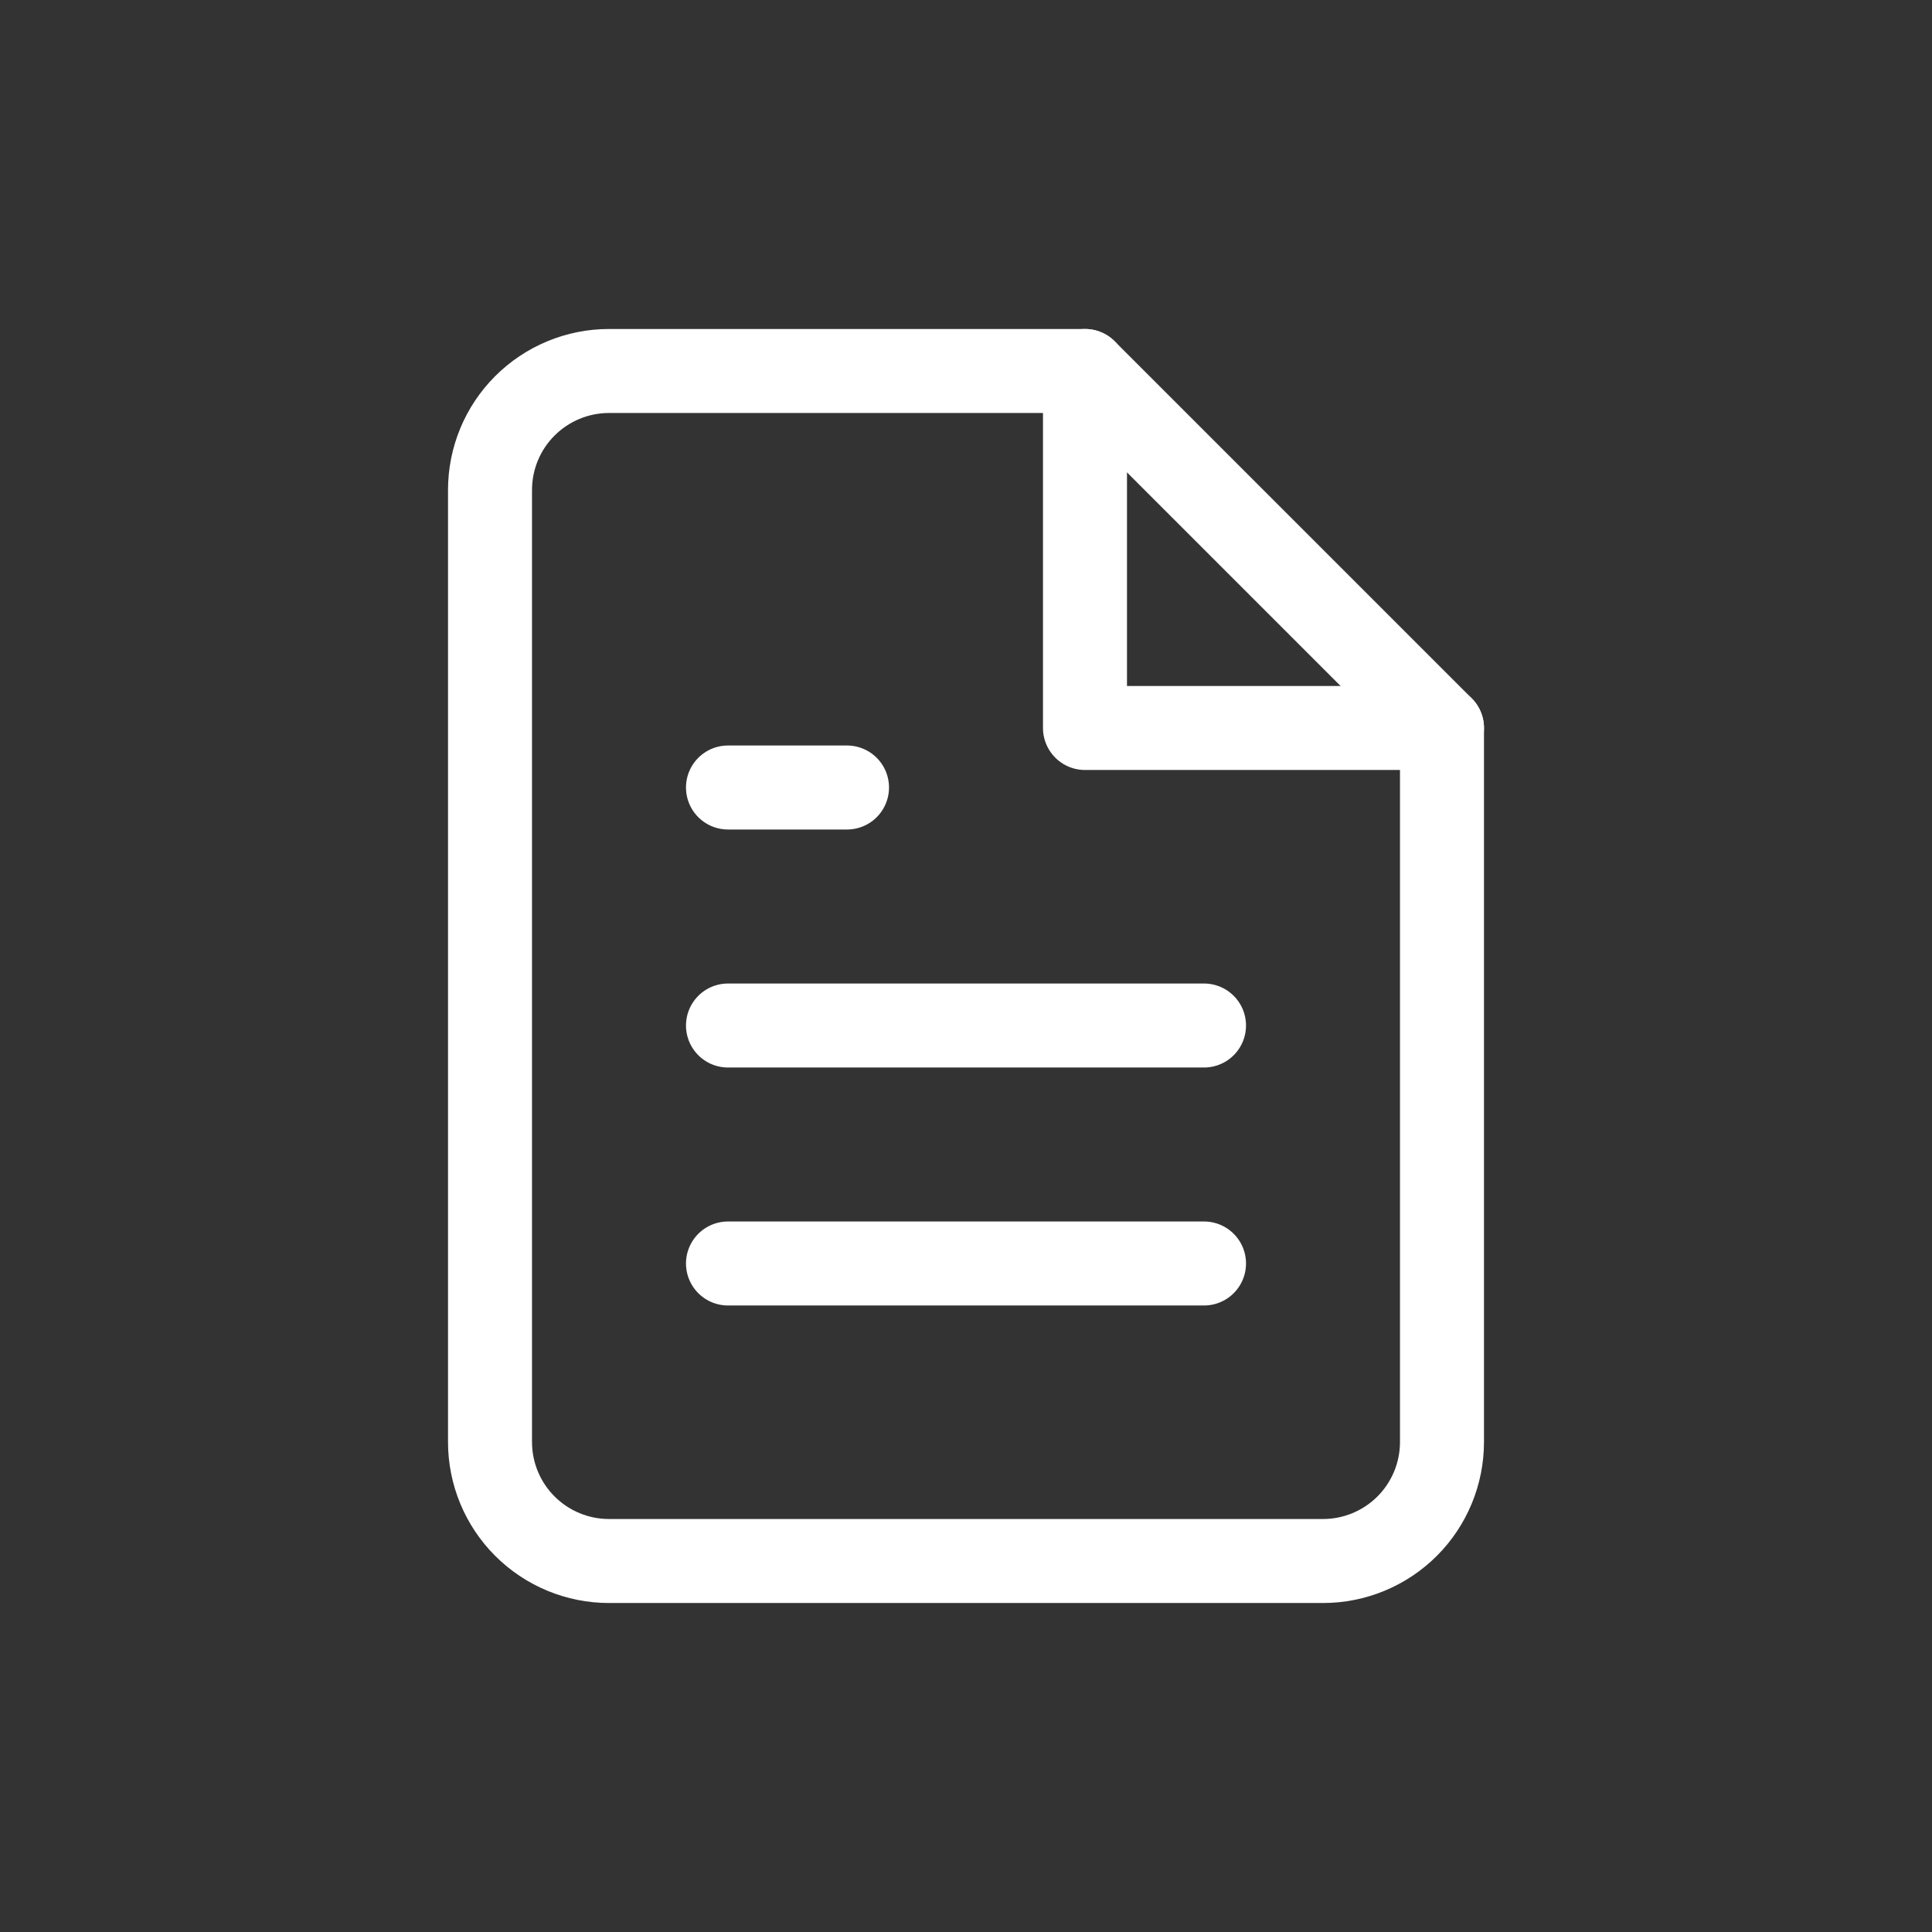
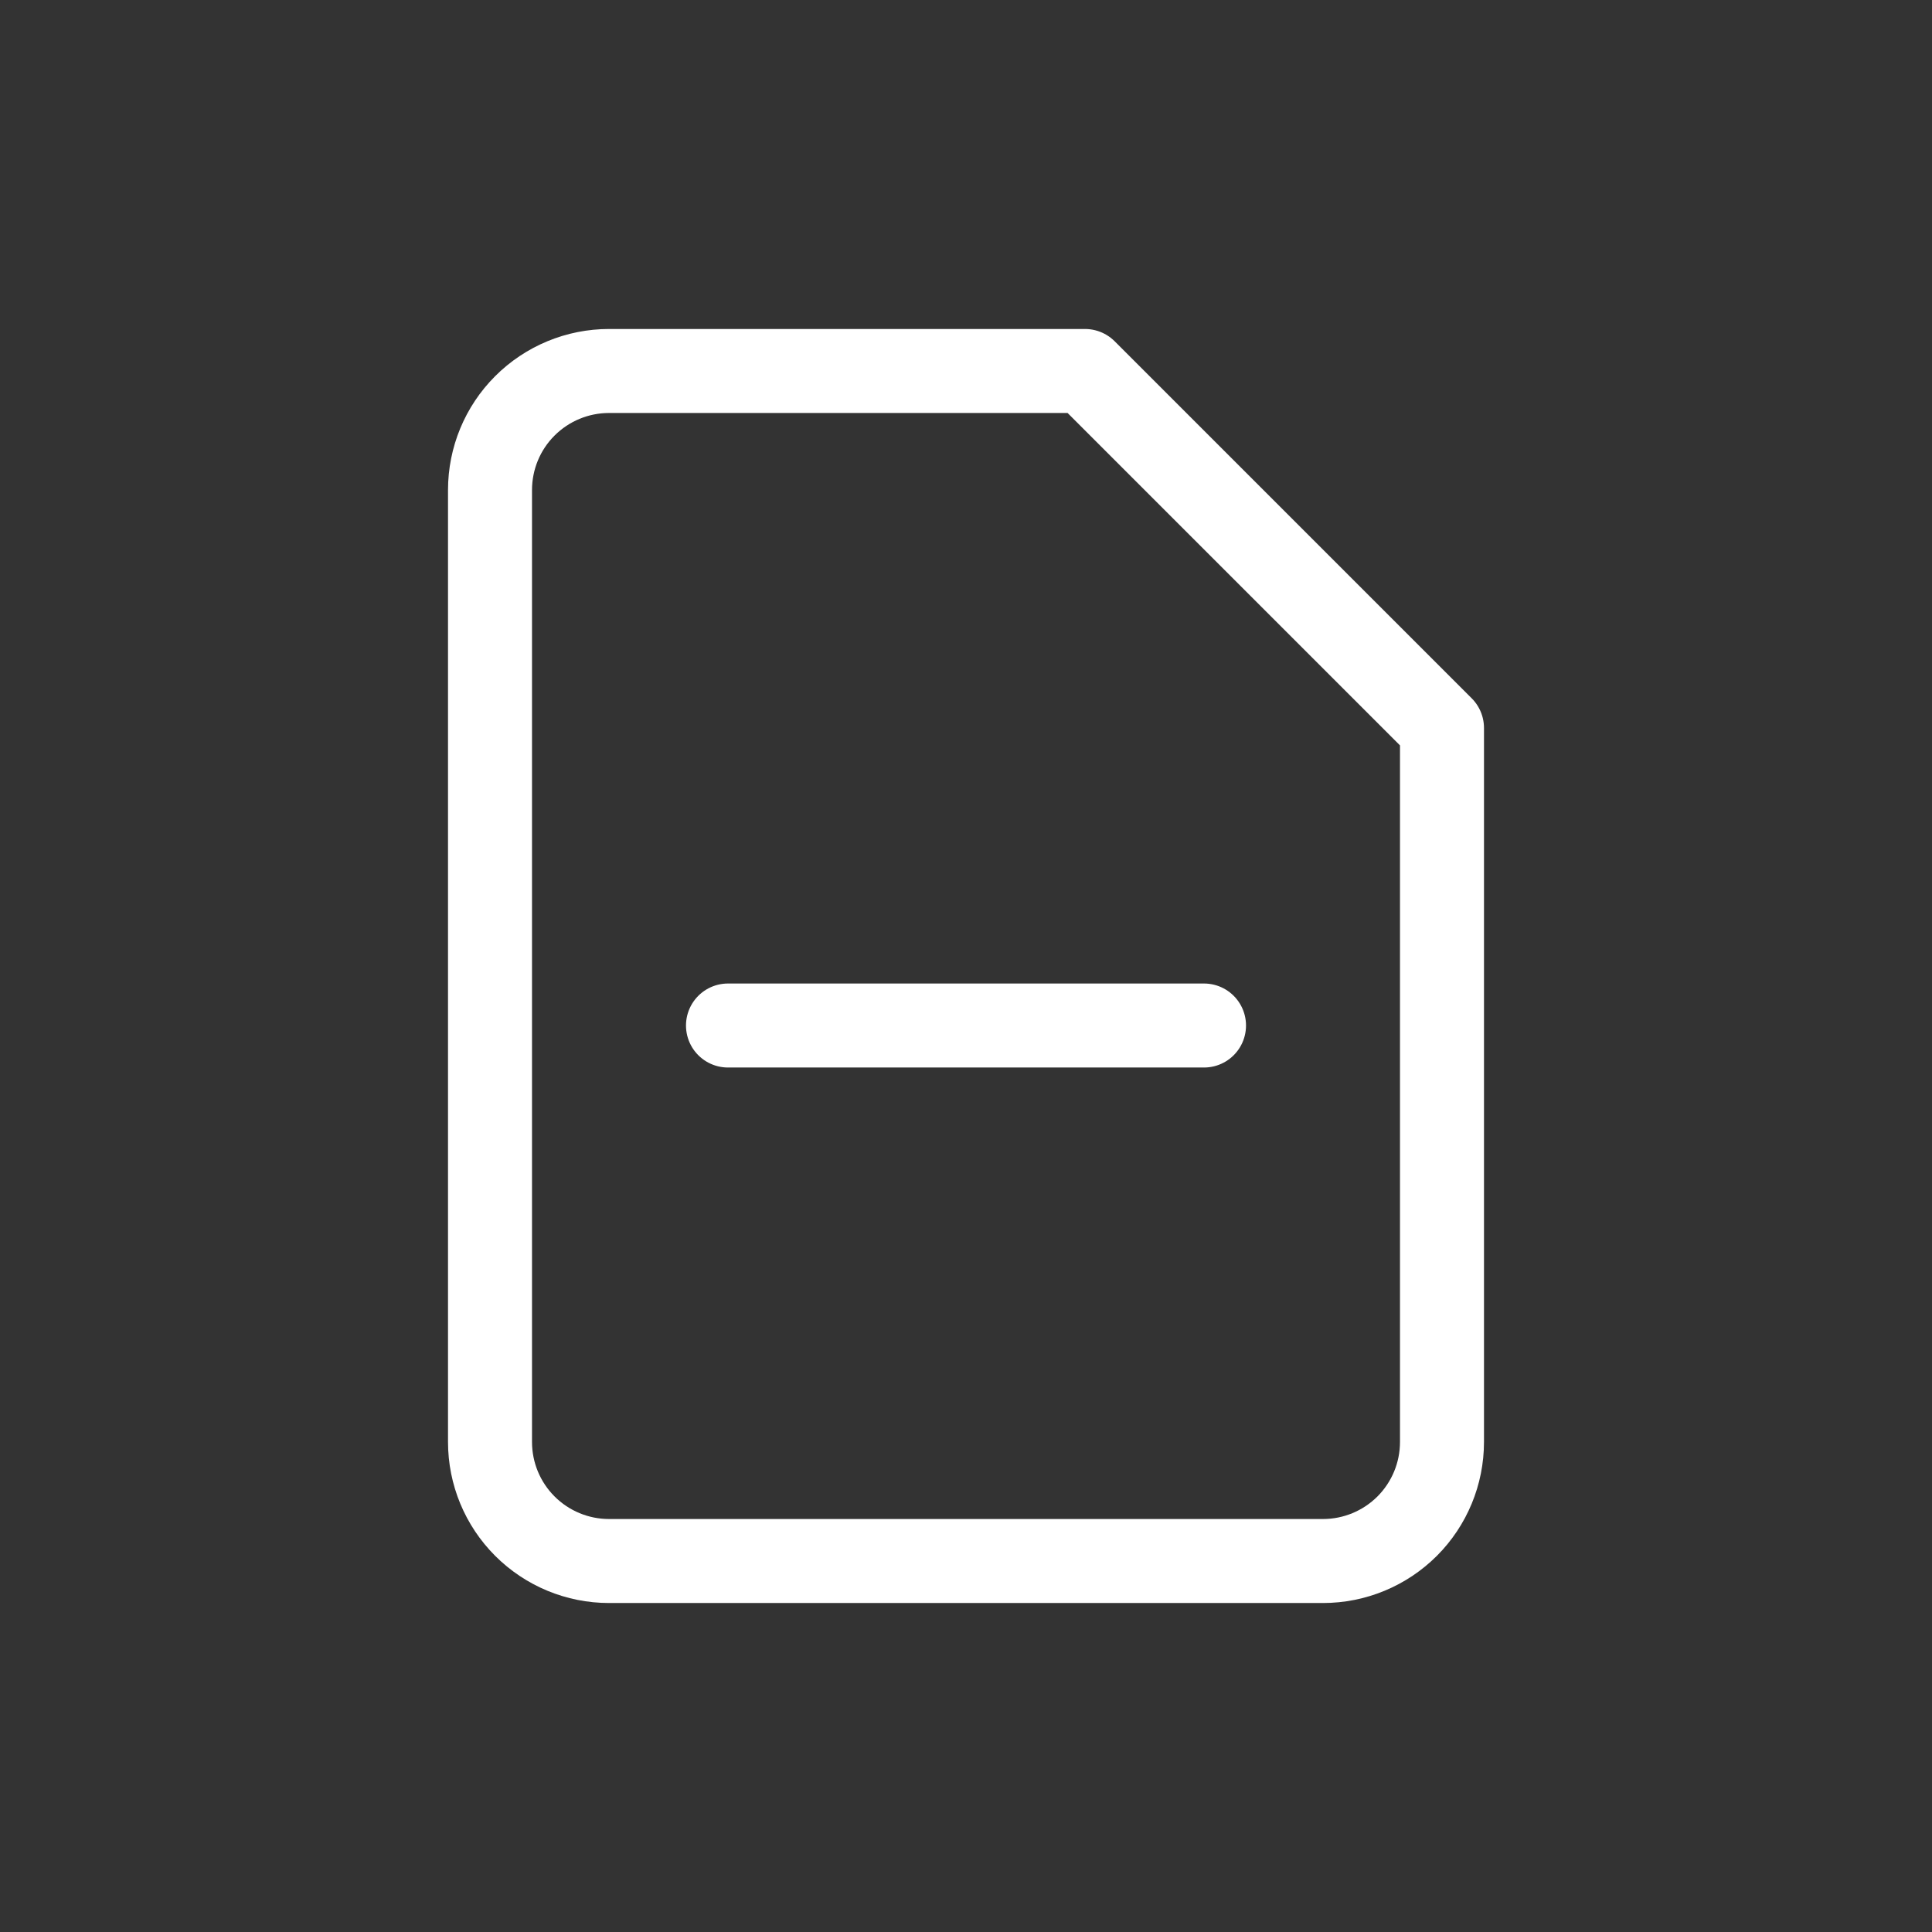
<svg xmlns="http://www.w3.org/2000/svg" width="46" height="46" viewBox="0 0 46 46" fill="none">
  <rect x="0" y="0" width="46" height="46" fill="#333333" stroke="none" />
  <path d="M25.833 8.833H14.5C13.749 8.833 13.028 9.132 12.497 9.663C11.965 10.194 11.667 10.915 11.667 11.667V34.333C11.667 35.085 11.965 35.805 12.497 36.337C13.028 36.868 13.749 37.167 14.5 37.167H31.5C32.252 37.167 32.972 36.868 33.504 36.337C34.035 35.805 34.333 35.085 34.333 34.333V17.333L25.833 8.833Z" stroke="white" stroke-width="2" stroke-linecap="round" stroke-linejoin="round" />
-   <path d="M25.833 8.833V17.333H34.333" stroke="white" stroke-width="2" stroke-linecap="round" stroke-linejoin="round" />
  <path d="M28.667 24.417H17.333" stroke="white" stroke-width="2" stroke-linecap="round" stroke-linejoin="round" />
-   <path d="M28.667 30.083H17.333" stroke="white" stroke-width="2" stroke-linecap="round" stroke-linejoin="round" />
-   <path d="M20.167 18.75H18.75H17.333" stroke="white" stroke-width="2" stroke-linecap="round" stroke-linejoin="round" />
</svg>